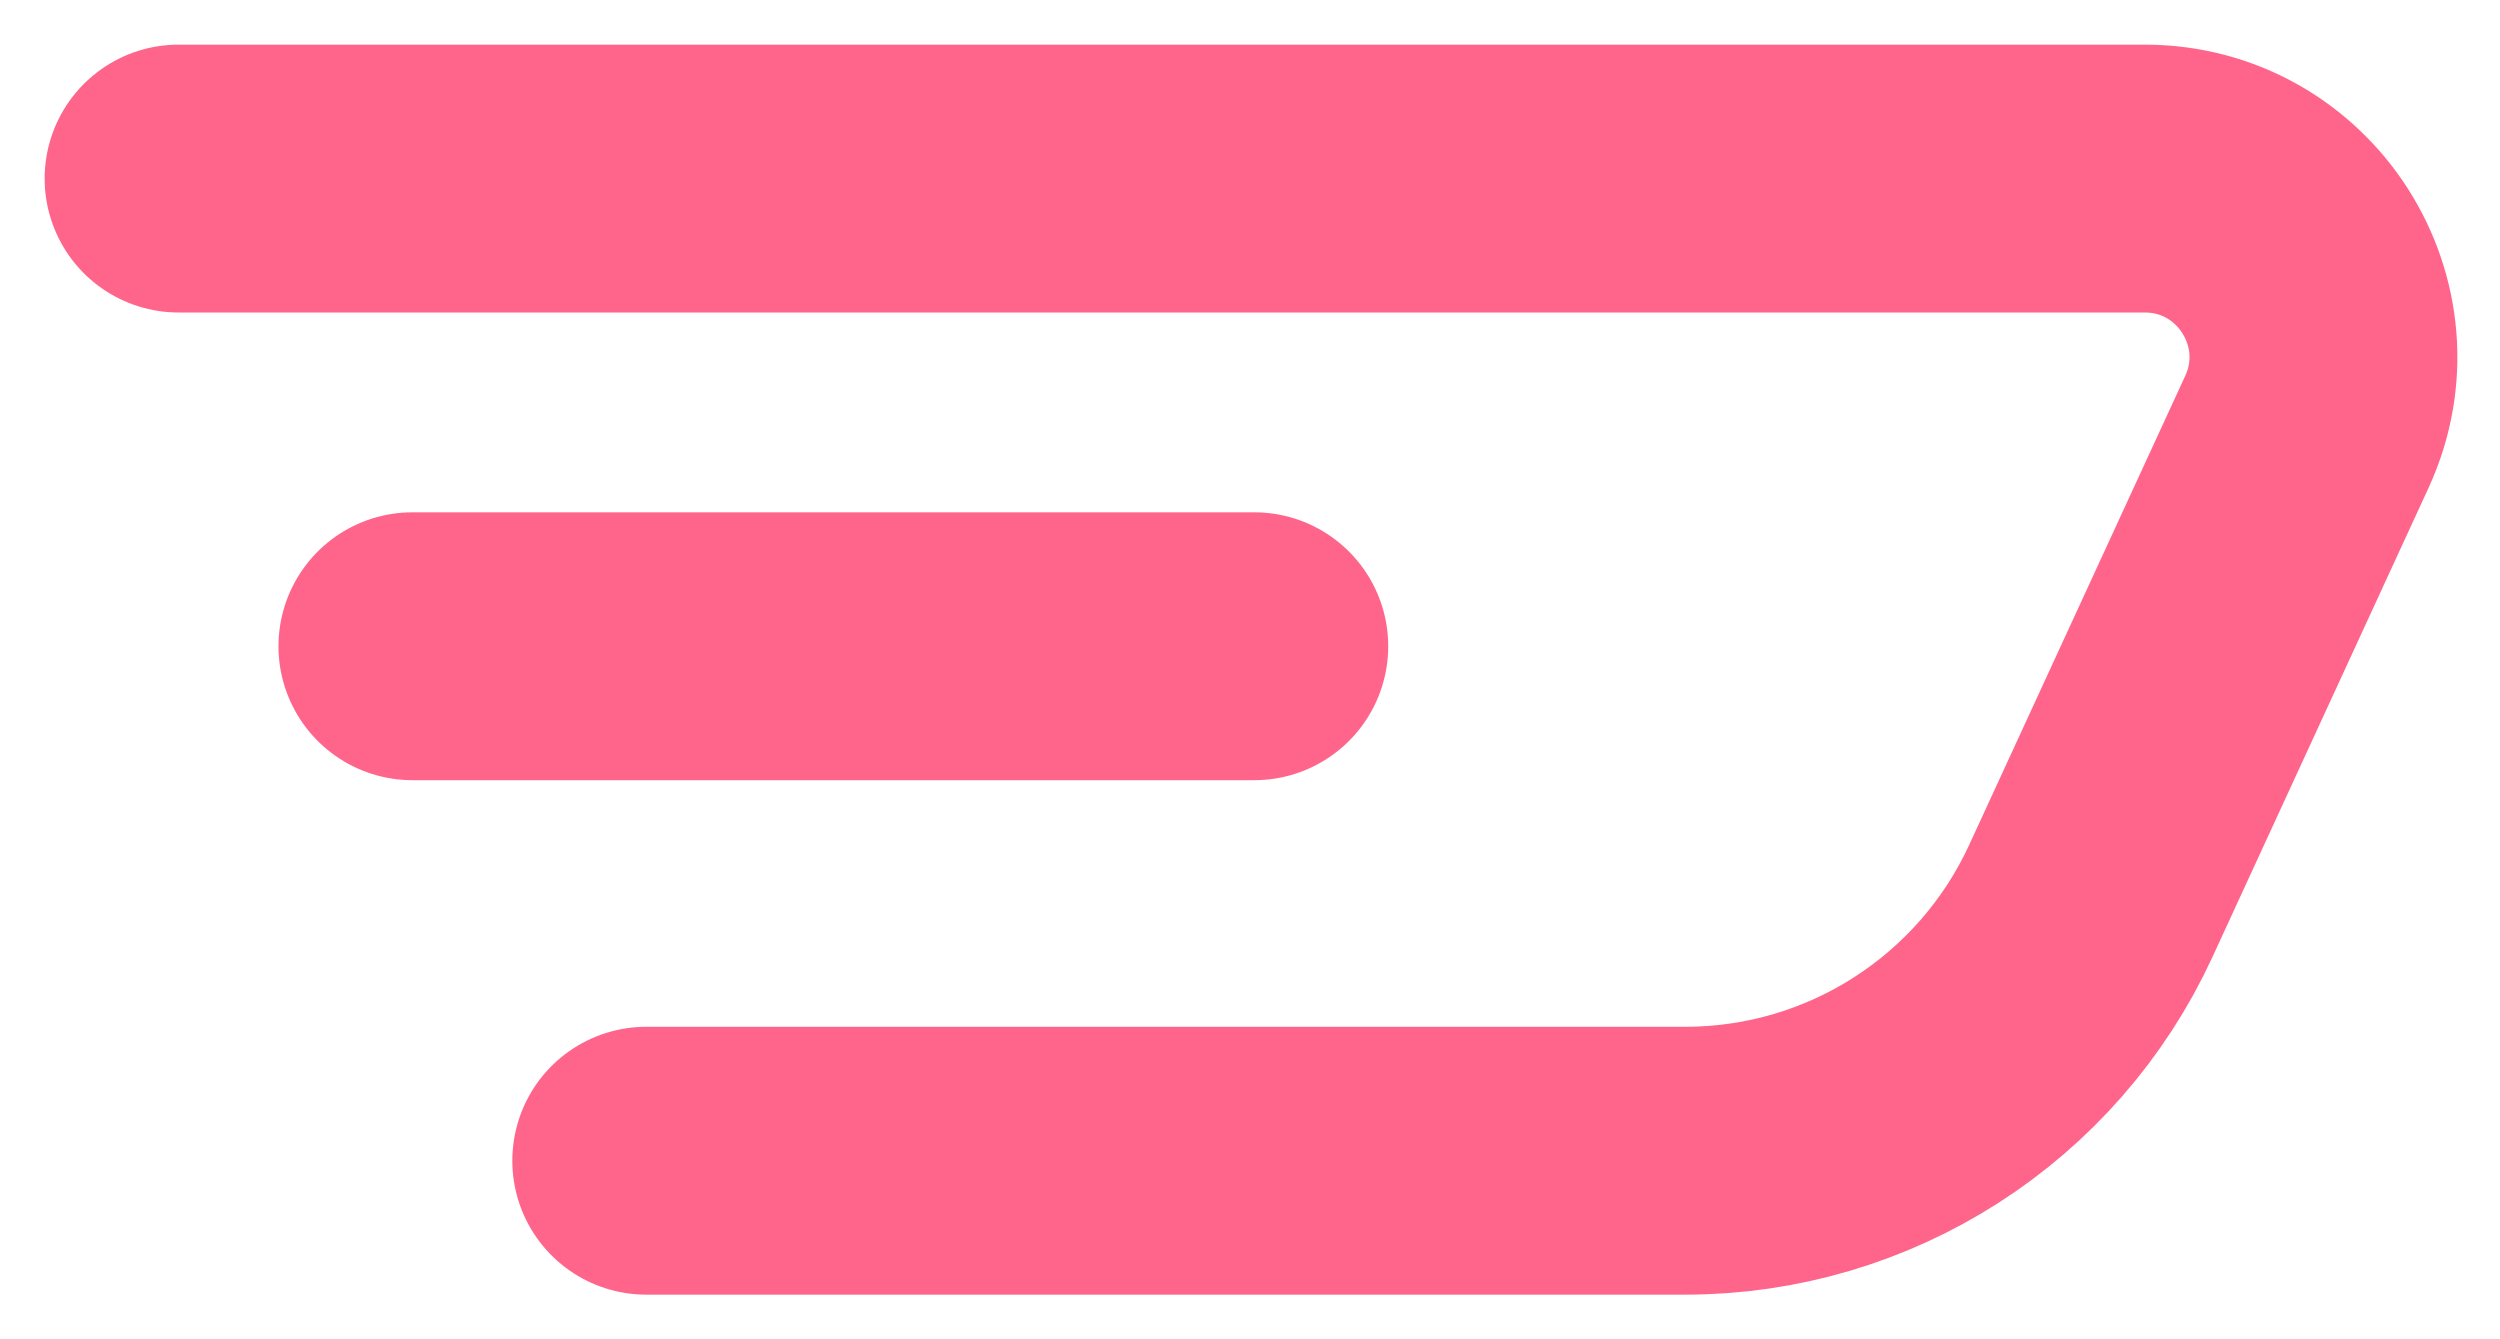
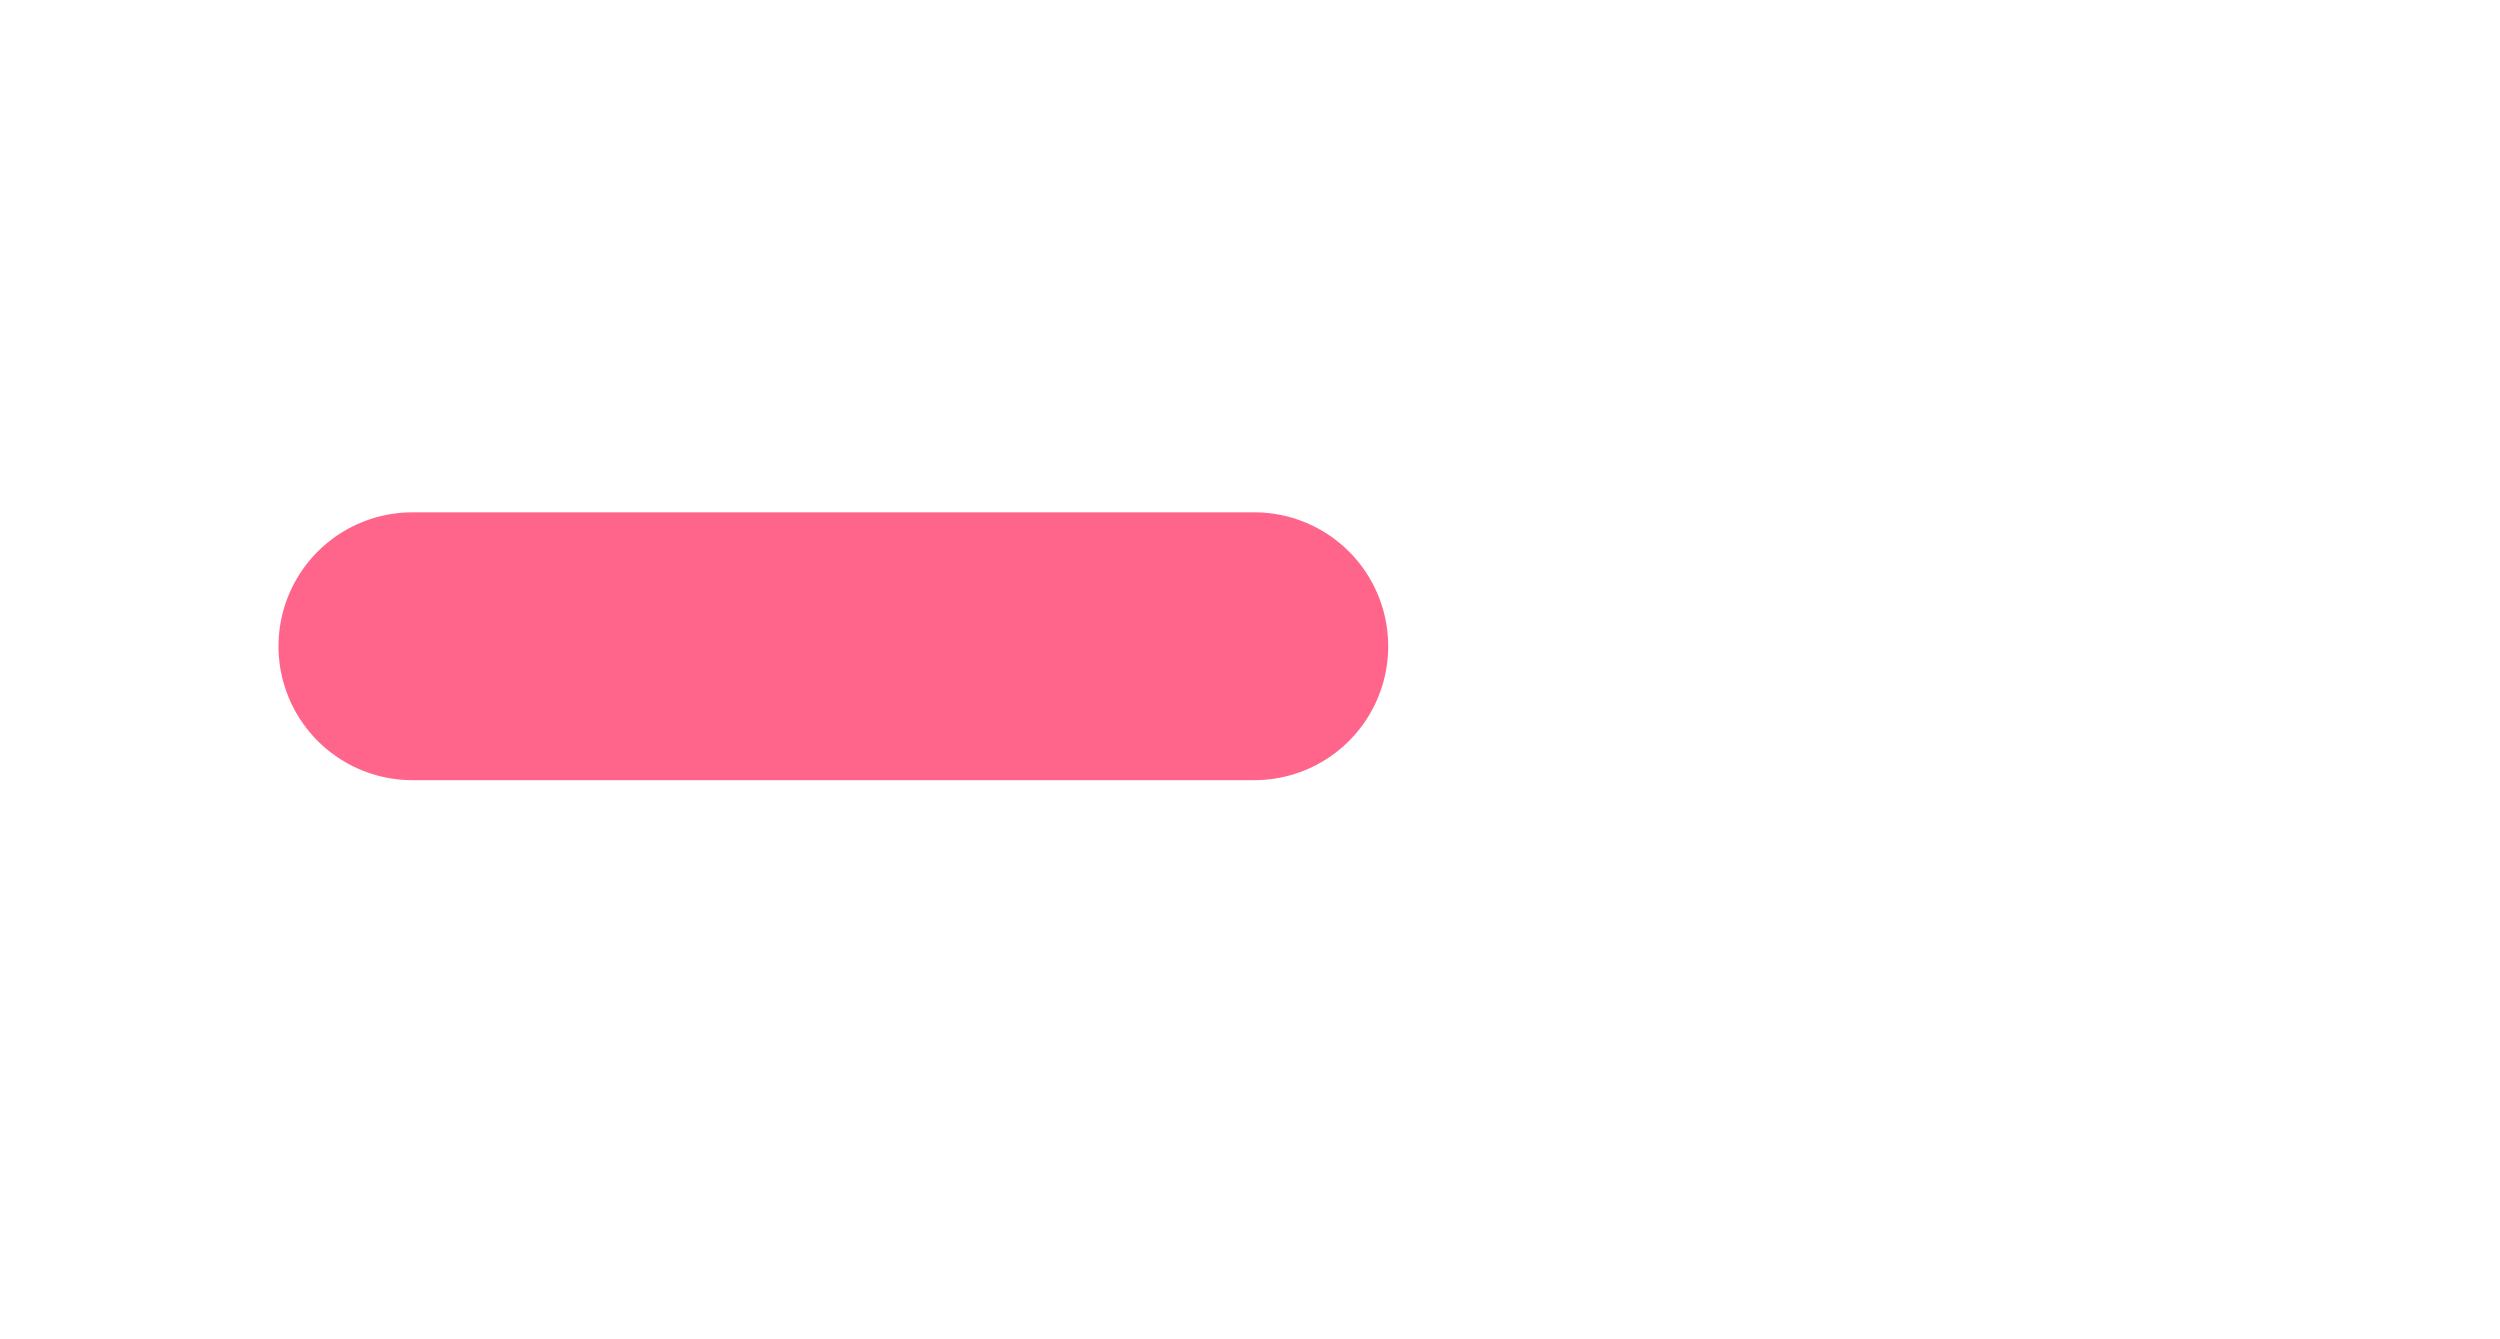
<svg xmlns="http://www.w3.org/2000/svg" width="28" height="15" viewBox="0 0 28 15" fill="none">
-   <path d="M2 2H24.02C25.479 2 26.447 3.511 25.837 4.837L23.417 10.091C22.6 11.864 20.827 13 18.875 13H7.238" stroke="#FF658B" stroke-width="3" stroke-linecap="round" />
  <path d="M4.619 7.238H14.048" stroke="#FF658B" stroke-width="3" stroke-linecap="round" />
</svg>